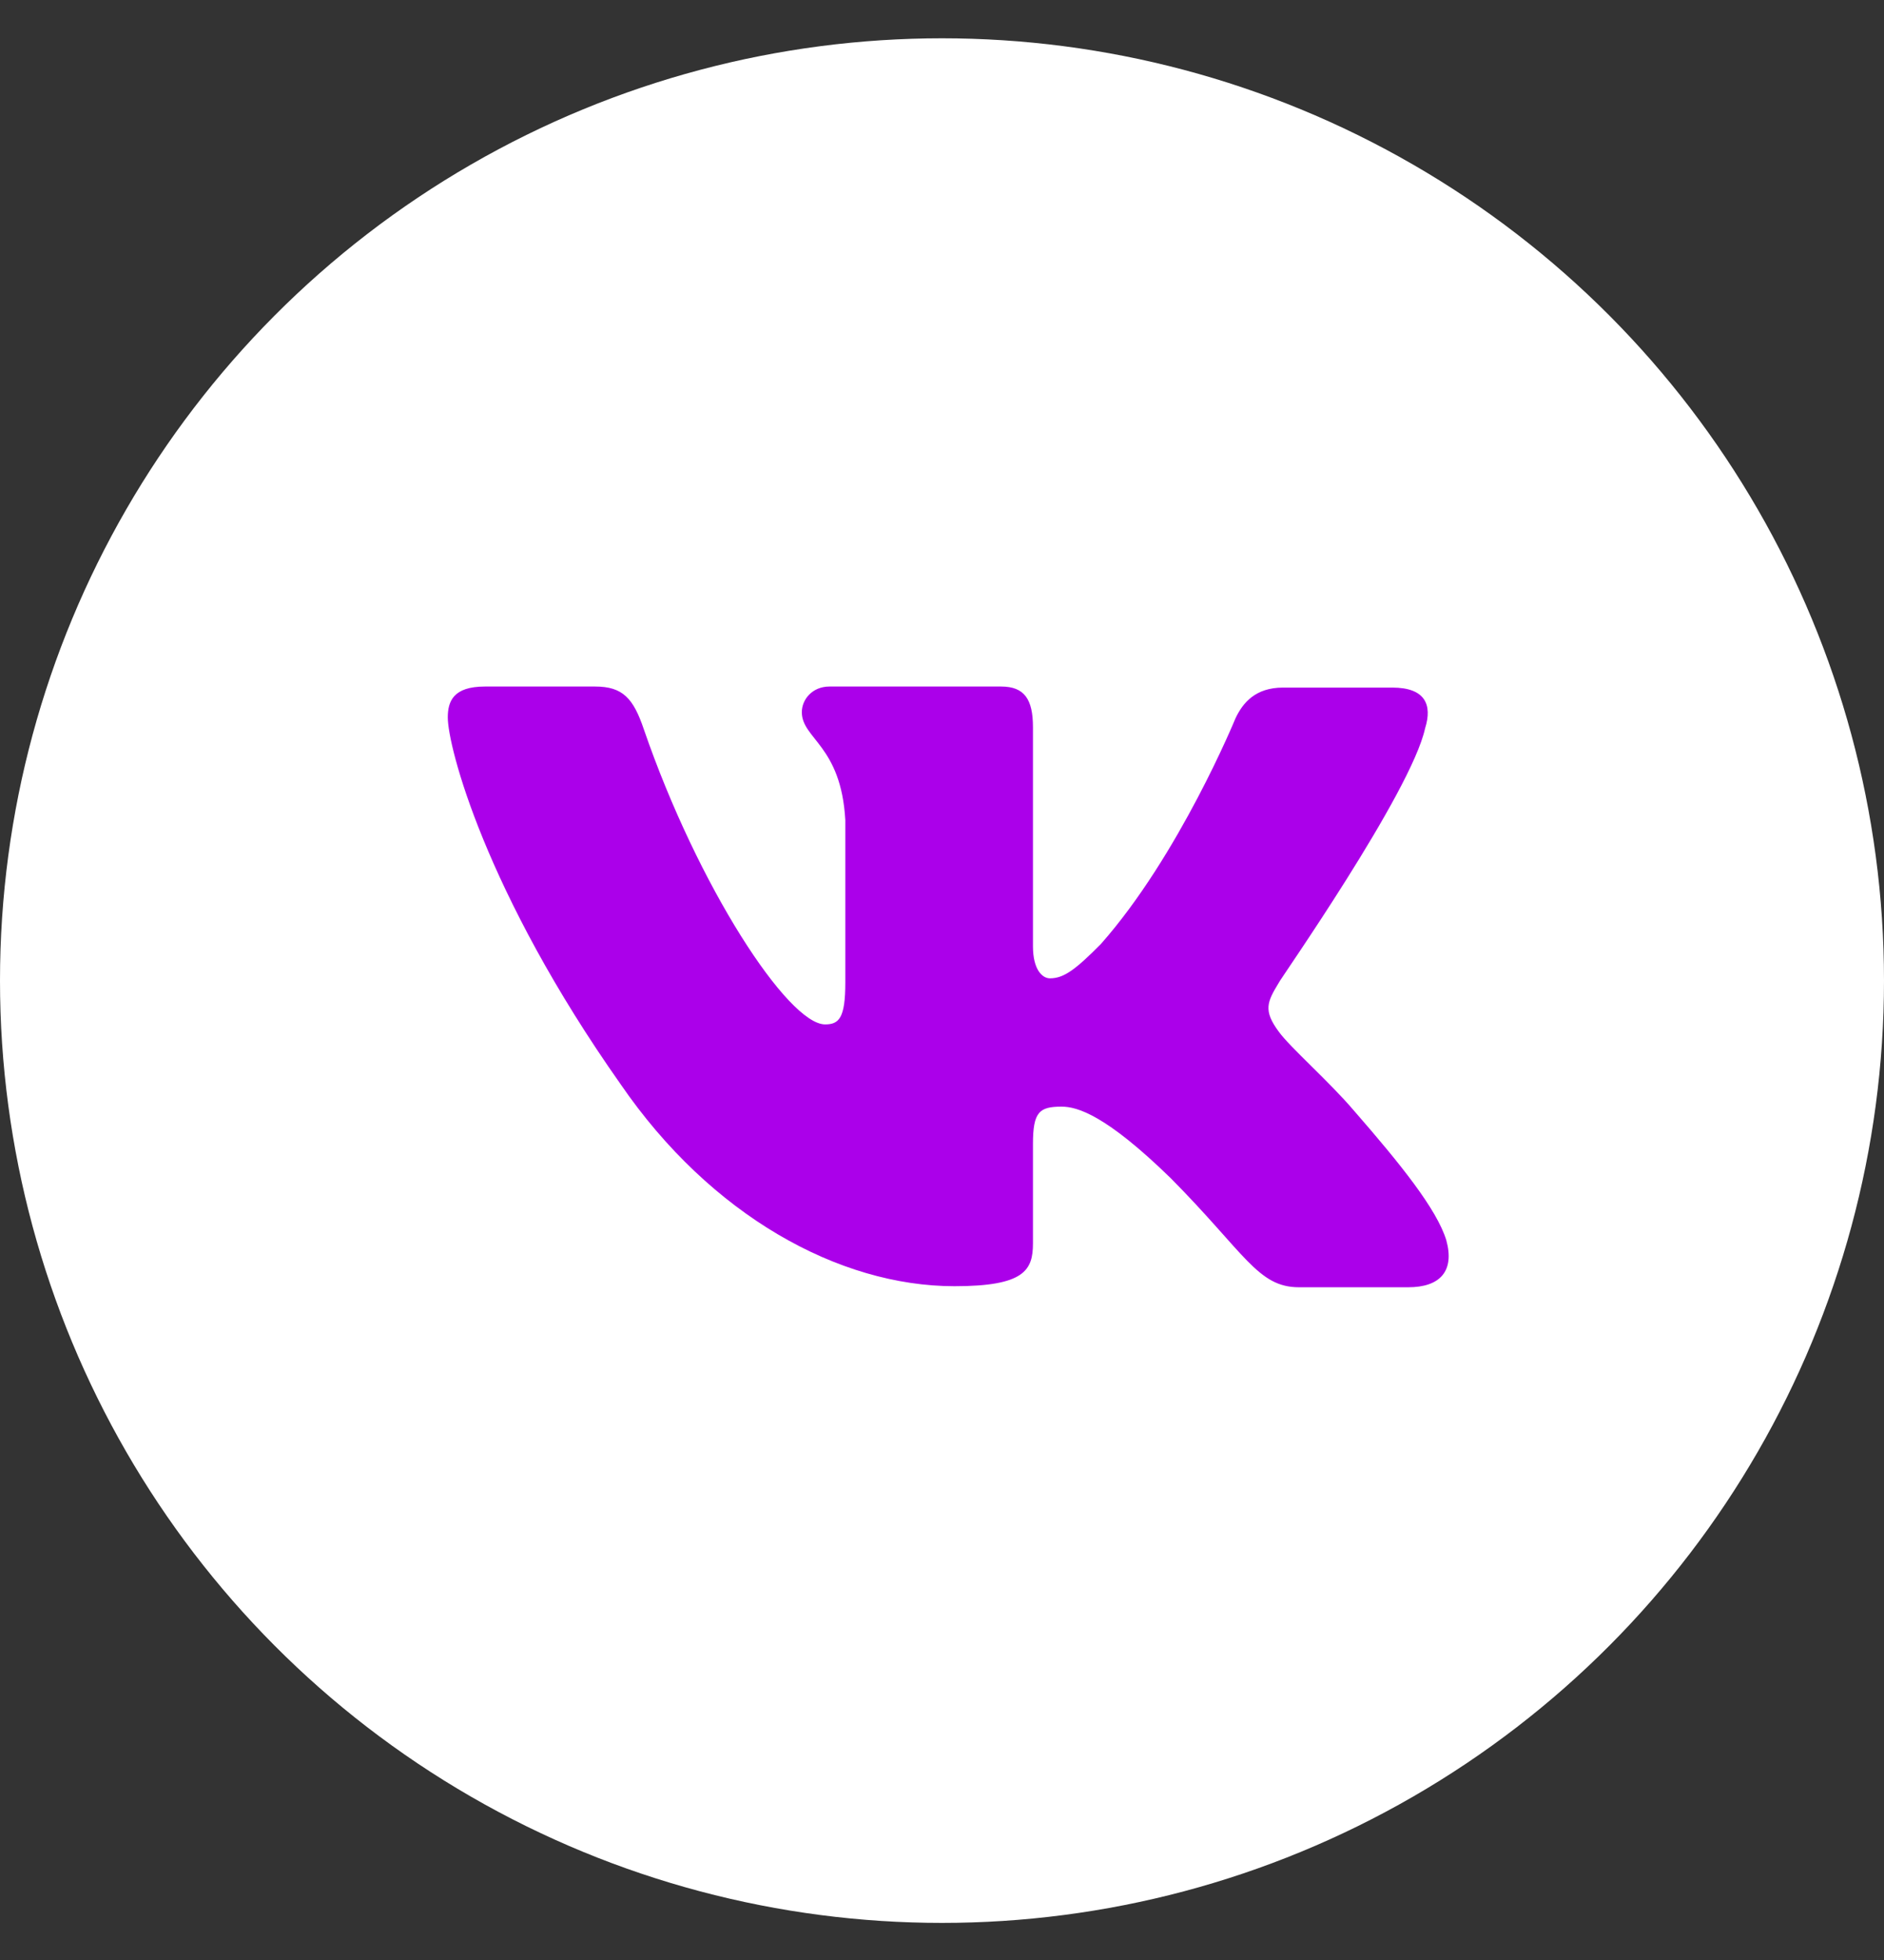
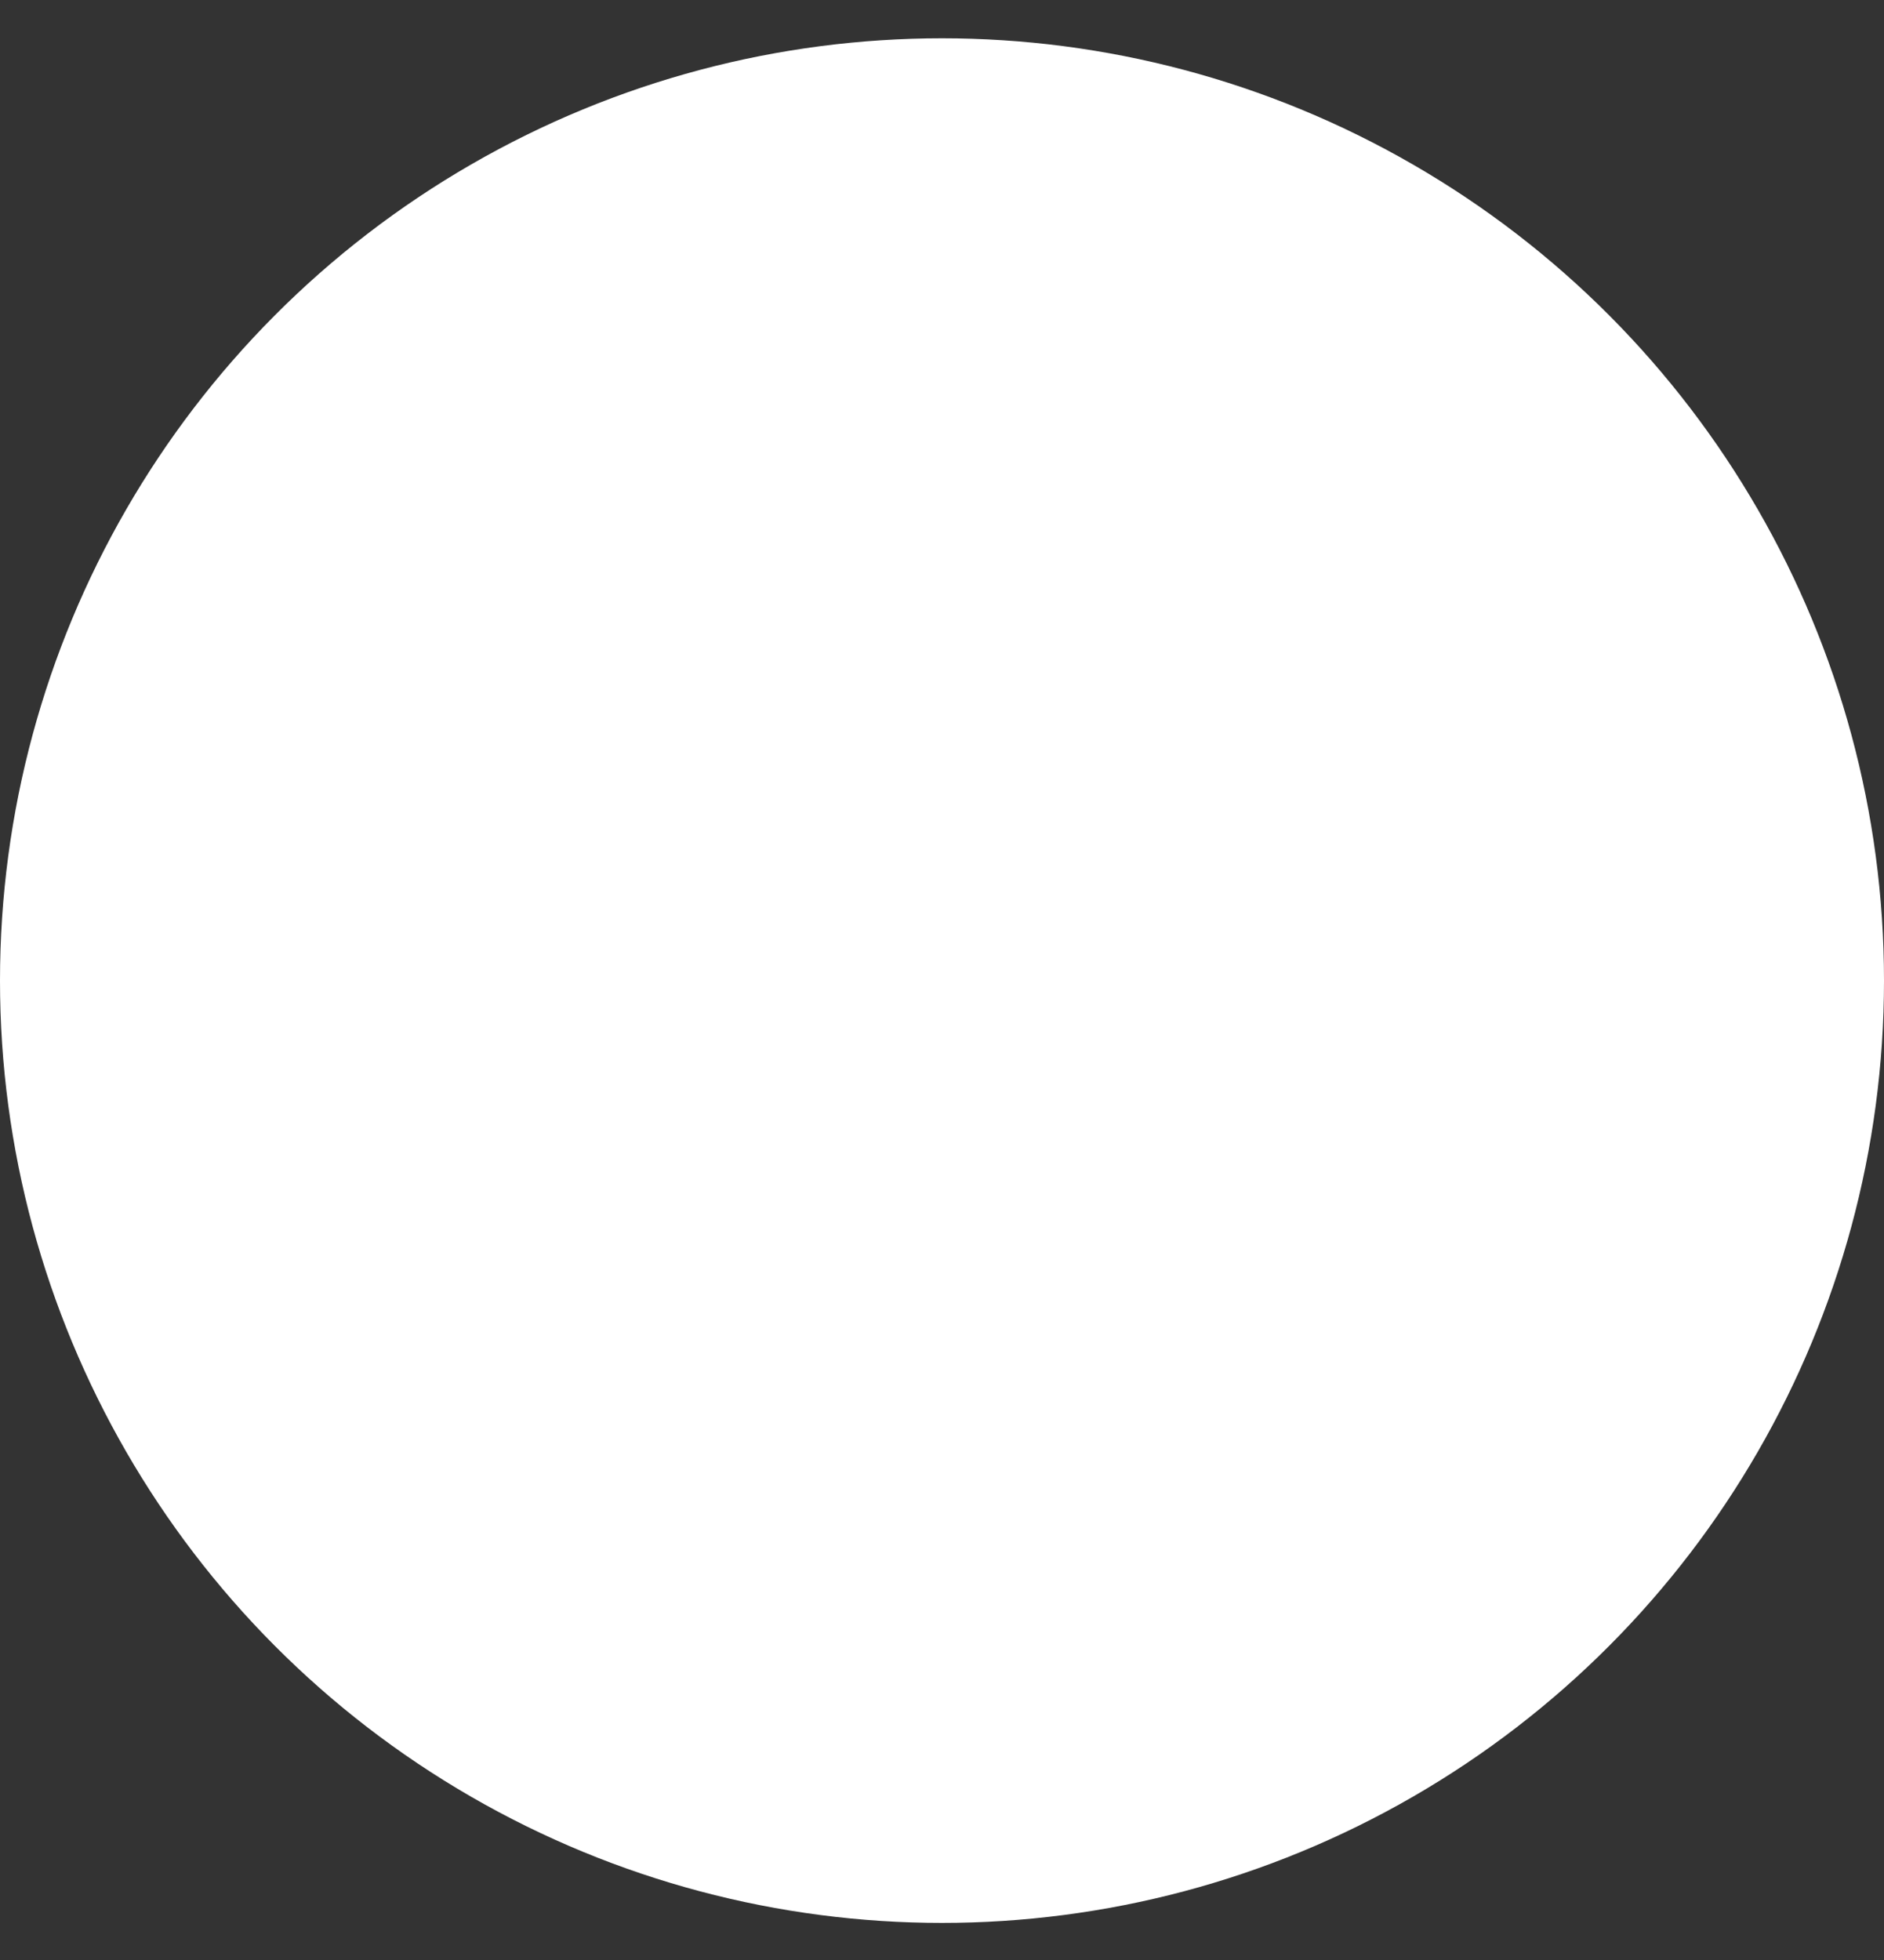
<svg xmlns="http://www.w3.org/2000/svg" width="25" height="26" viewBox="0 0 25 26" fill="none">
  <rect x="0" y="0" width="25" height="26" fill="#333333" stroke="none" />
  <circle cx="12.5" cy="13.008" r="12.5" fill="white" />
  <g clip-path="url(#clip0_2_2)">
-     <path fill-rule="evenodd" clip-rule="evenodd" d="M18.911 9.66C19.009 9.348 18.911 9.121 18.475 9.121H17.026C16.661 9.121 16.492 9.32 16.393 9.532C16.393 9.532 15.648 11.348 14.607 12.524C14.269 12.865 14.115 12.978 13.932 12.978C13.833 12.978 13.707 12.865 13.707 12.553V9.646C13.707 9.277 13.594 9.107 13.285 9.107H11.006C10.781 9.107 10.64 9.277 10.64 9.447C10.64 9.802 11.161 9.887 11.217 10.879V13.036C11.217 13.504 11.134 13.589 10.949 13.589C10.457 13.589 9.262 11.76 8.544 9.676C8.405 9.263 8.263 9.107 7.897 9.107H6.435C6.013 9.107 5.942 9.305 5.942 9.518C5.942 9.901 6.435 11.829 8.235 14.382C9.431 16.125 11.133 17.062 12.666 17.062C13.594 17.062 13.707 16.849 13.707 16.494V15.176C13.707 14.75 13.791 14.68 14.087 14.68C14.297 14.68 14.677 14.793 15.535 15.629C16.52 16.622 16.689 17.076 17.237 17.076H18.686C19.108 17.076 19.305 16.863 19.192 16.452C19.066 16.041 18.587 15.445 17.969 14.736C17.631 14.339 17.125 13.9 16.97 13.687C16.759 13.403 16.815 13.29 16.97 13.035C16.956 13.035 18.728 10.511 18.911 9.659" fill="#AB00EA" />
+     <path fill-rule="evenodd" clip-rule="evenodd" d="M18.911 9.66C19.009 9.348 18.911 9.121 18.475 9.121H17.026C16.661 9.121 16.492 9.32 16.393 9.532C16.393 9.532 15.648 11.348 14.607 12.524C14.269 12.865 14.115 12.978 13.932 12.978C13.833 12.978 13.707 12.865 13.707 12.553V9.646C13.707 9.277 13.594 9.107 13.285 9.107H11.006C10.781 9.107 10.64 9.277 10.64 9.447C10.64 9.802 11.161 9.887 11.217 10.879V13.036C11.217 13.504 11.134 13.589 10.949 13.589C10.457 13.589 9.262 11.76 8.544 9.676C8.405 9.263 8.263 9.107 7.897 9.107H6.435C6.013 9.107 5.942 9.305 5.942 9.518C5.942 9.901 6.435 11.829 8.235 14.382C9.431 16.125 11.133 17.062 12.666 17.062V15.176C13.707 14.75 13.791 14.68 14.087 14.68C14.297 14.68 14.677 14.793 15.535 15.629C16.52 16.622 16.689 17.076 17.237 17.076H18.686C19.108 17.076 19.305 16.863 19.192 16.452C19.066 16.041 18.587 15.445 17.969 14.736C17.631 14.339 17.125 13.9 16.97 13.687C16.759 13.403 16.815 13.29 16.97 13.035C16.956 13.035 18.728 10.511 18.911 9.659" fill="#AB00EA" />
  </g>
  <defs>
    <clipPath id="clip0_2_2">
-       <rect width="14.167" height="14.167" fill="white" transform="translate(5.5 6.008)" />
-     </clipPath>
+       </clipPath>
  </defs>
</svg>